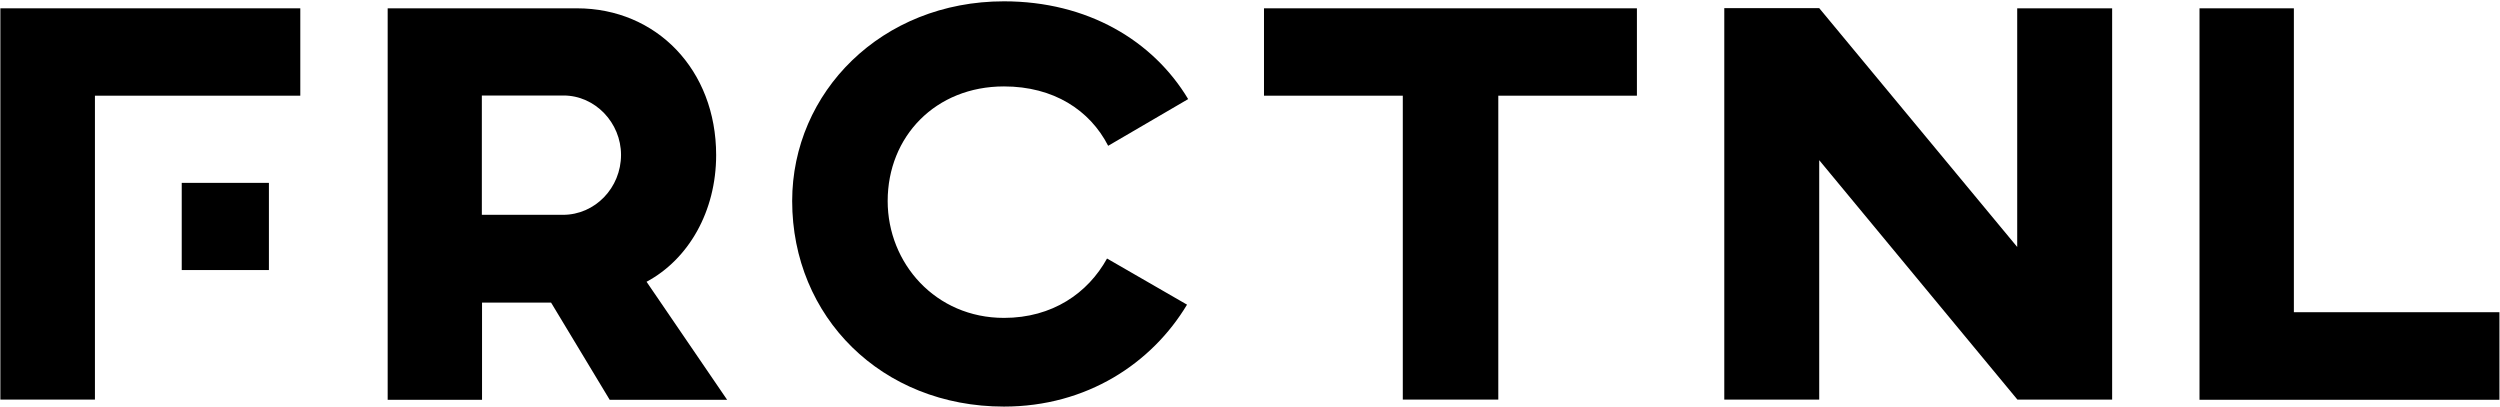
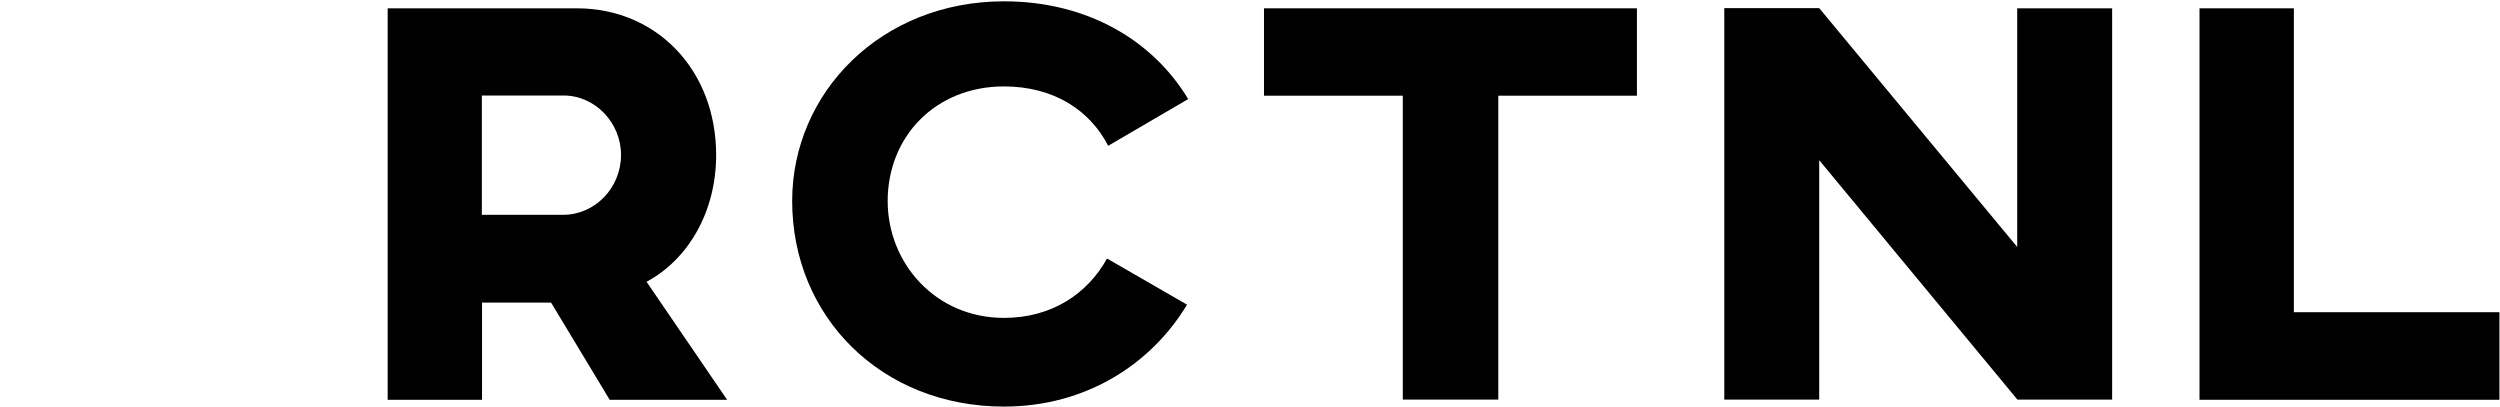
<svg xmlns="http://www.w3.org/2000/svg" width="1322" height="215" viewBox="0 0 1322 215" fill="currentColor">
  <path d="M378.7 82C378.7 111.8 364.1 137.1 341.9 149L384.5 211.4H322.4L291.4 160H254.9V211.4H205V4.4H305.1C347.1 4.4 378.7 36.9 378.7 82ZM254.8 50.6V113.6H297.7C314.7 113.6 328.4 99.3 328.4 81.9C328.4 64.9 314.7 50.5 298 50.5H254.8V50.6Z" fill="currentColor" />
  <path d="M627.7 161.1C609.1 192.1 574.7 215 530.9 215C466.1 215 418.9 167.5 418.9 106.3C418.9 48.8 466.1 0.7 530.9 0.7C575 0.7 609.7 21.4 628.3 52.4L586 77.1C576.3 58.2 557.1 45.7 530.9 45.7C494.7 45.7 469.4 72.2 469.4 106.3C469.4 139.2 494.7 168.1 530.9 168.1C556.5 168.1 575.3 155 585.4 136.7L627.7 161.1Z" fill="currentColor" />
  <path d="M865.7 50.6H792.3V211.3H741.8V50.6H668.4V4.4H865.6V50.6H865.7Z" fill="currentColor" />
  <path d="M1117 211.3H1066.8L962.001 84.7V211.3H911.801V4.3H962.001L1066.7 130.6V4.4H1116.9V211.3H1117Z" fill="currentColor" />
  <path d="M1213 165.1H1321.7V211.4H1163.1V4.4H1213V165.1Z" fill="currentColor" />
-   <path d="M142.2 96.7H96.1V142.8H142.2V96.7Z" fill="currentColor" />
-   <path d="M50.199 98.1V68.7V50.6H158.799V4.4H0.199V211.3H50.199V195.3V144.1V98.1Z" fill="currentColor" />
</svg>